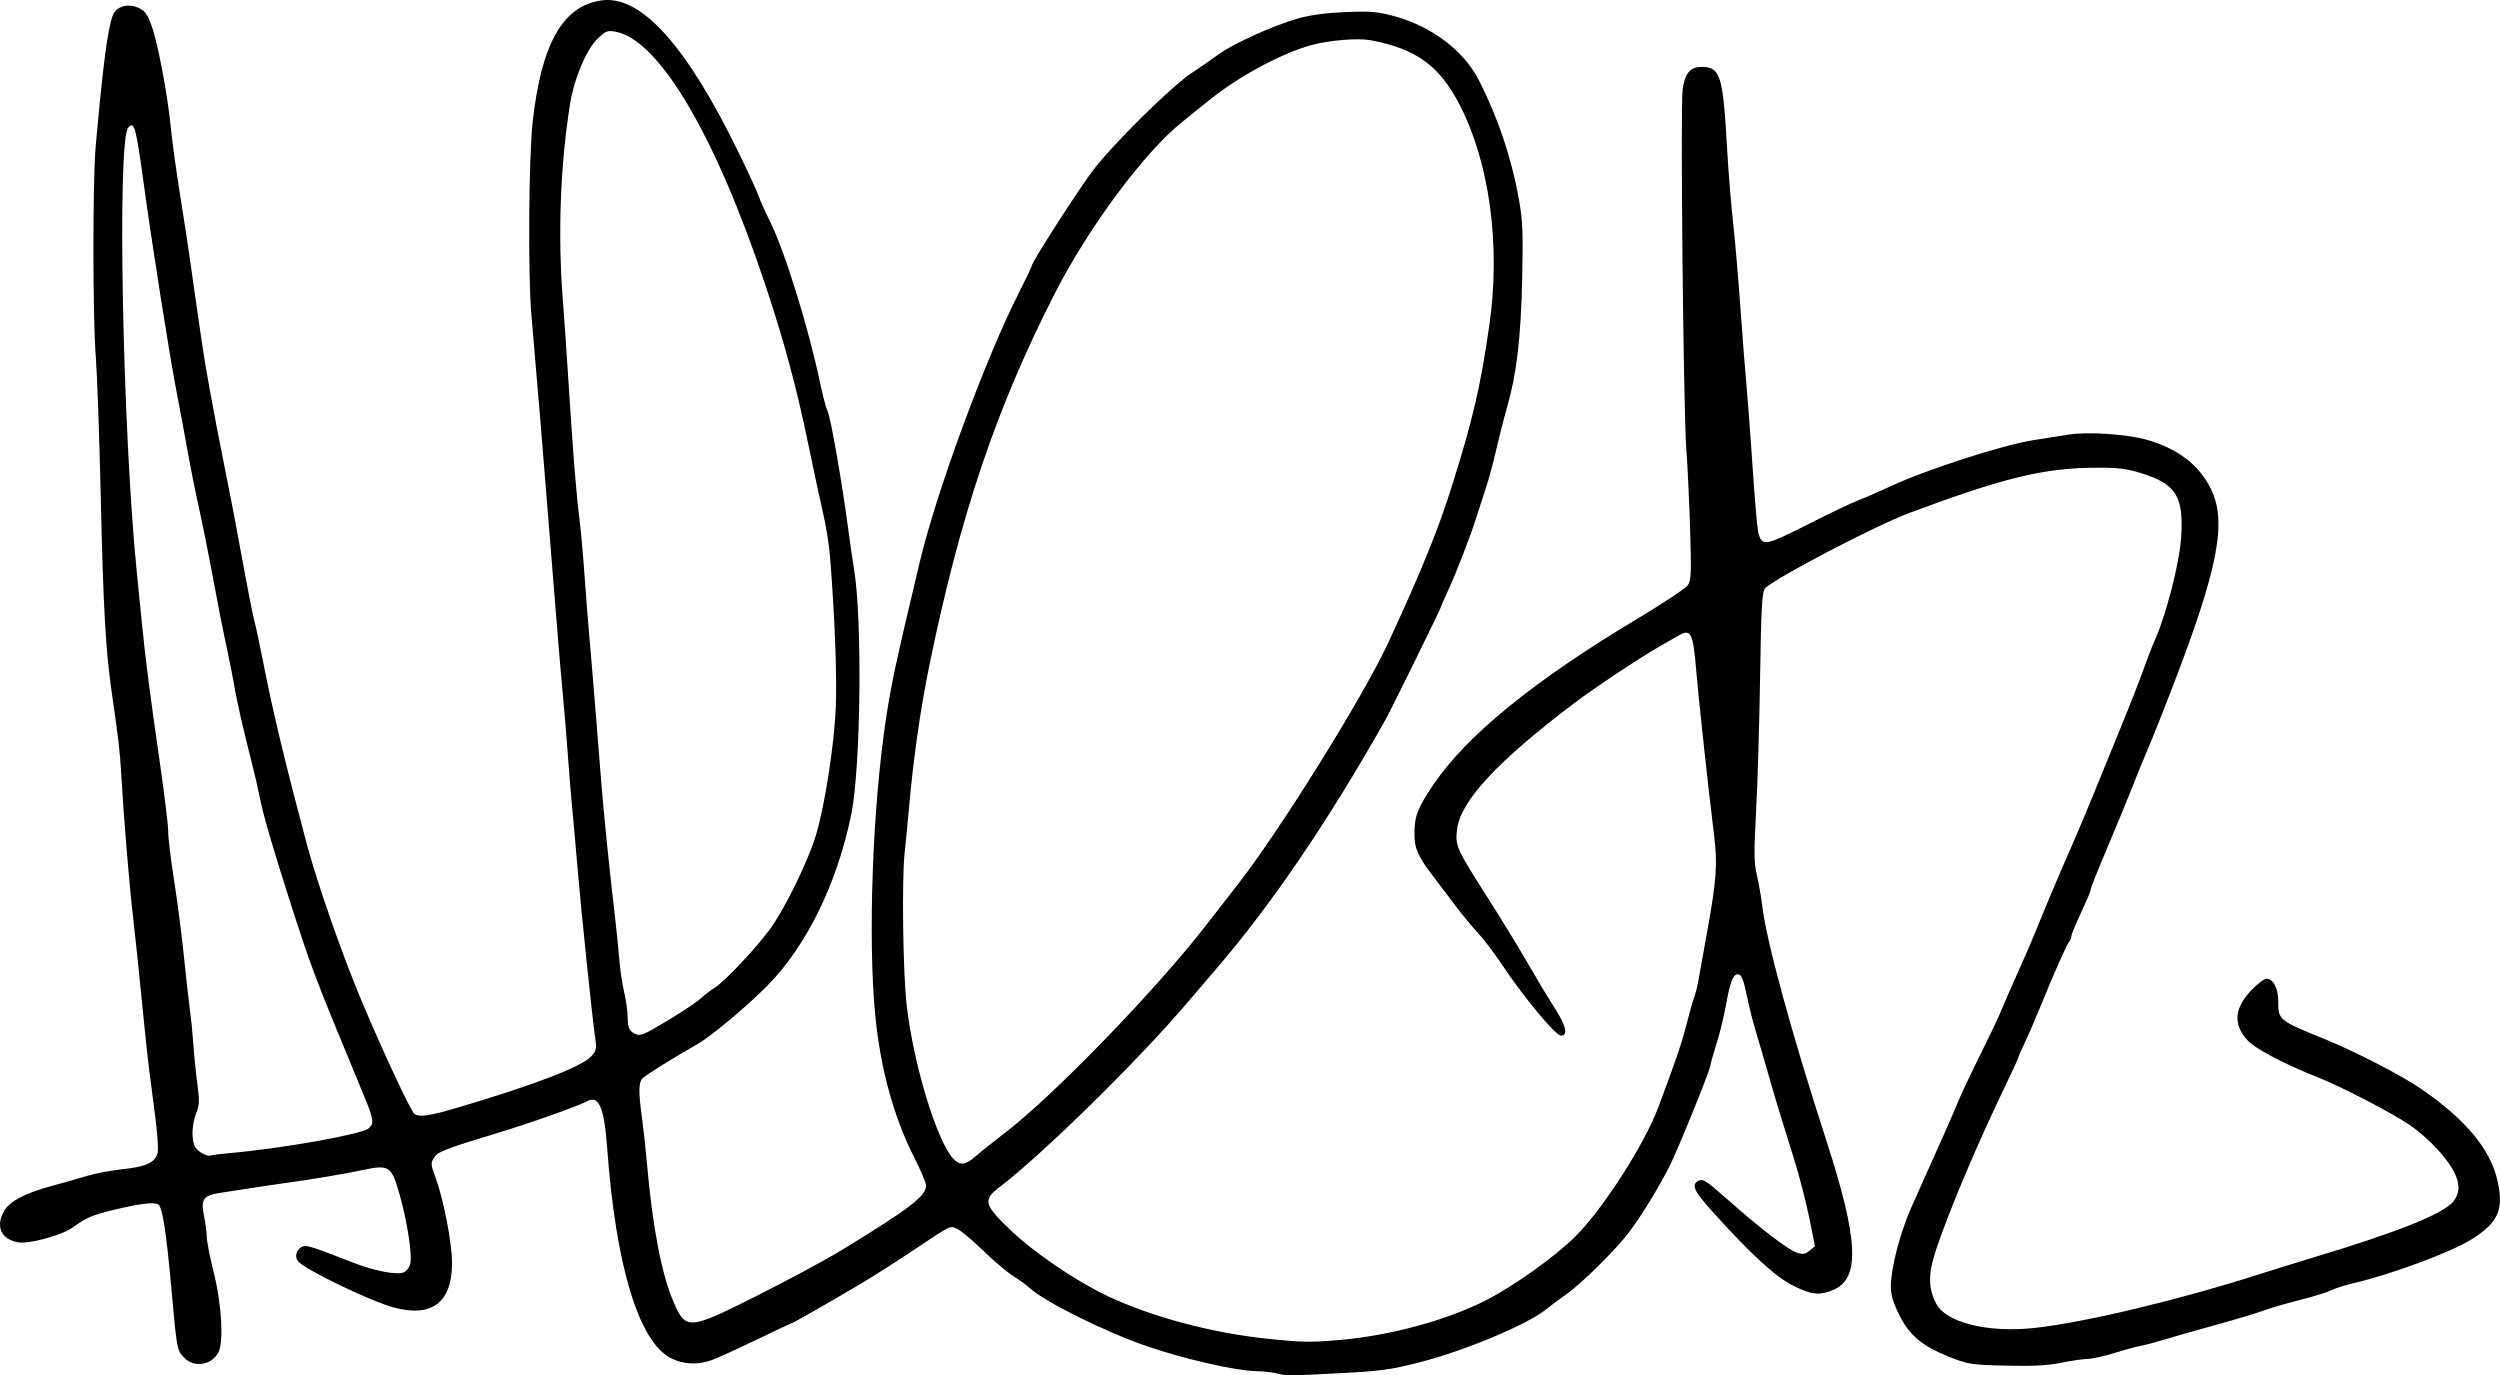
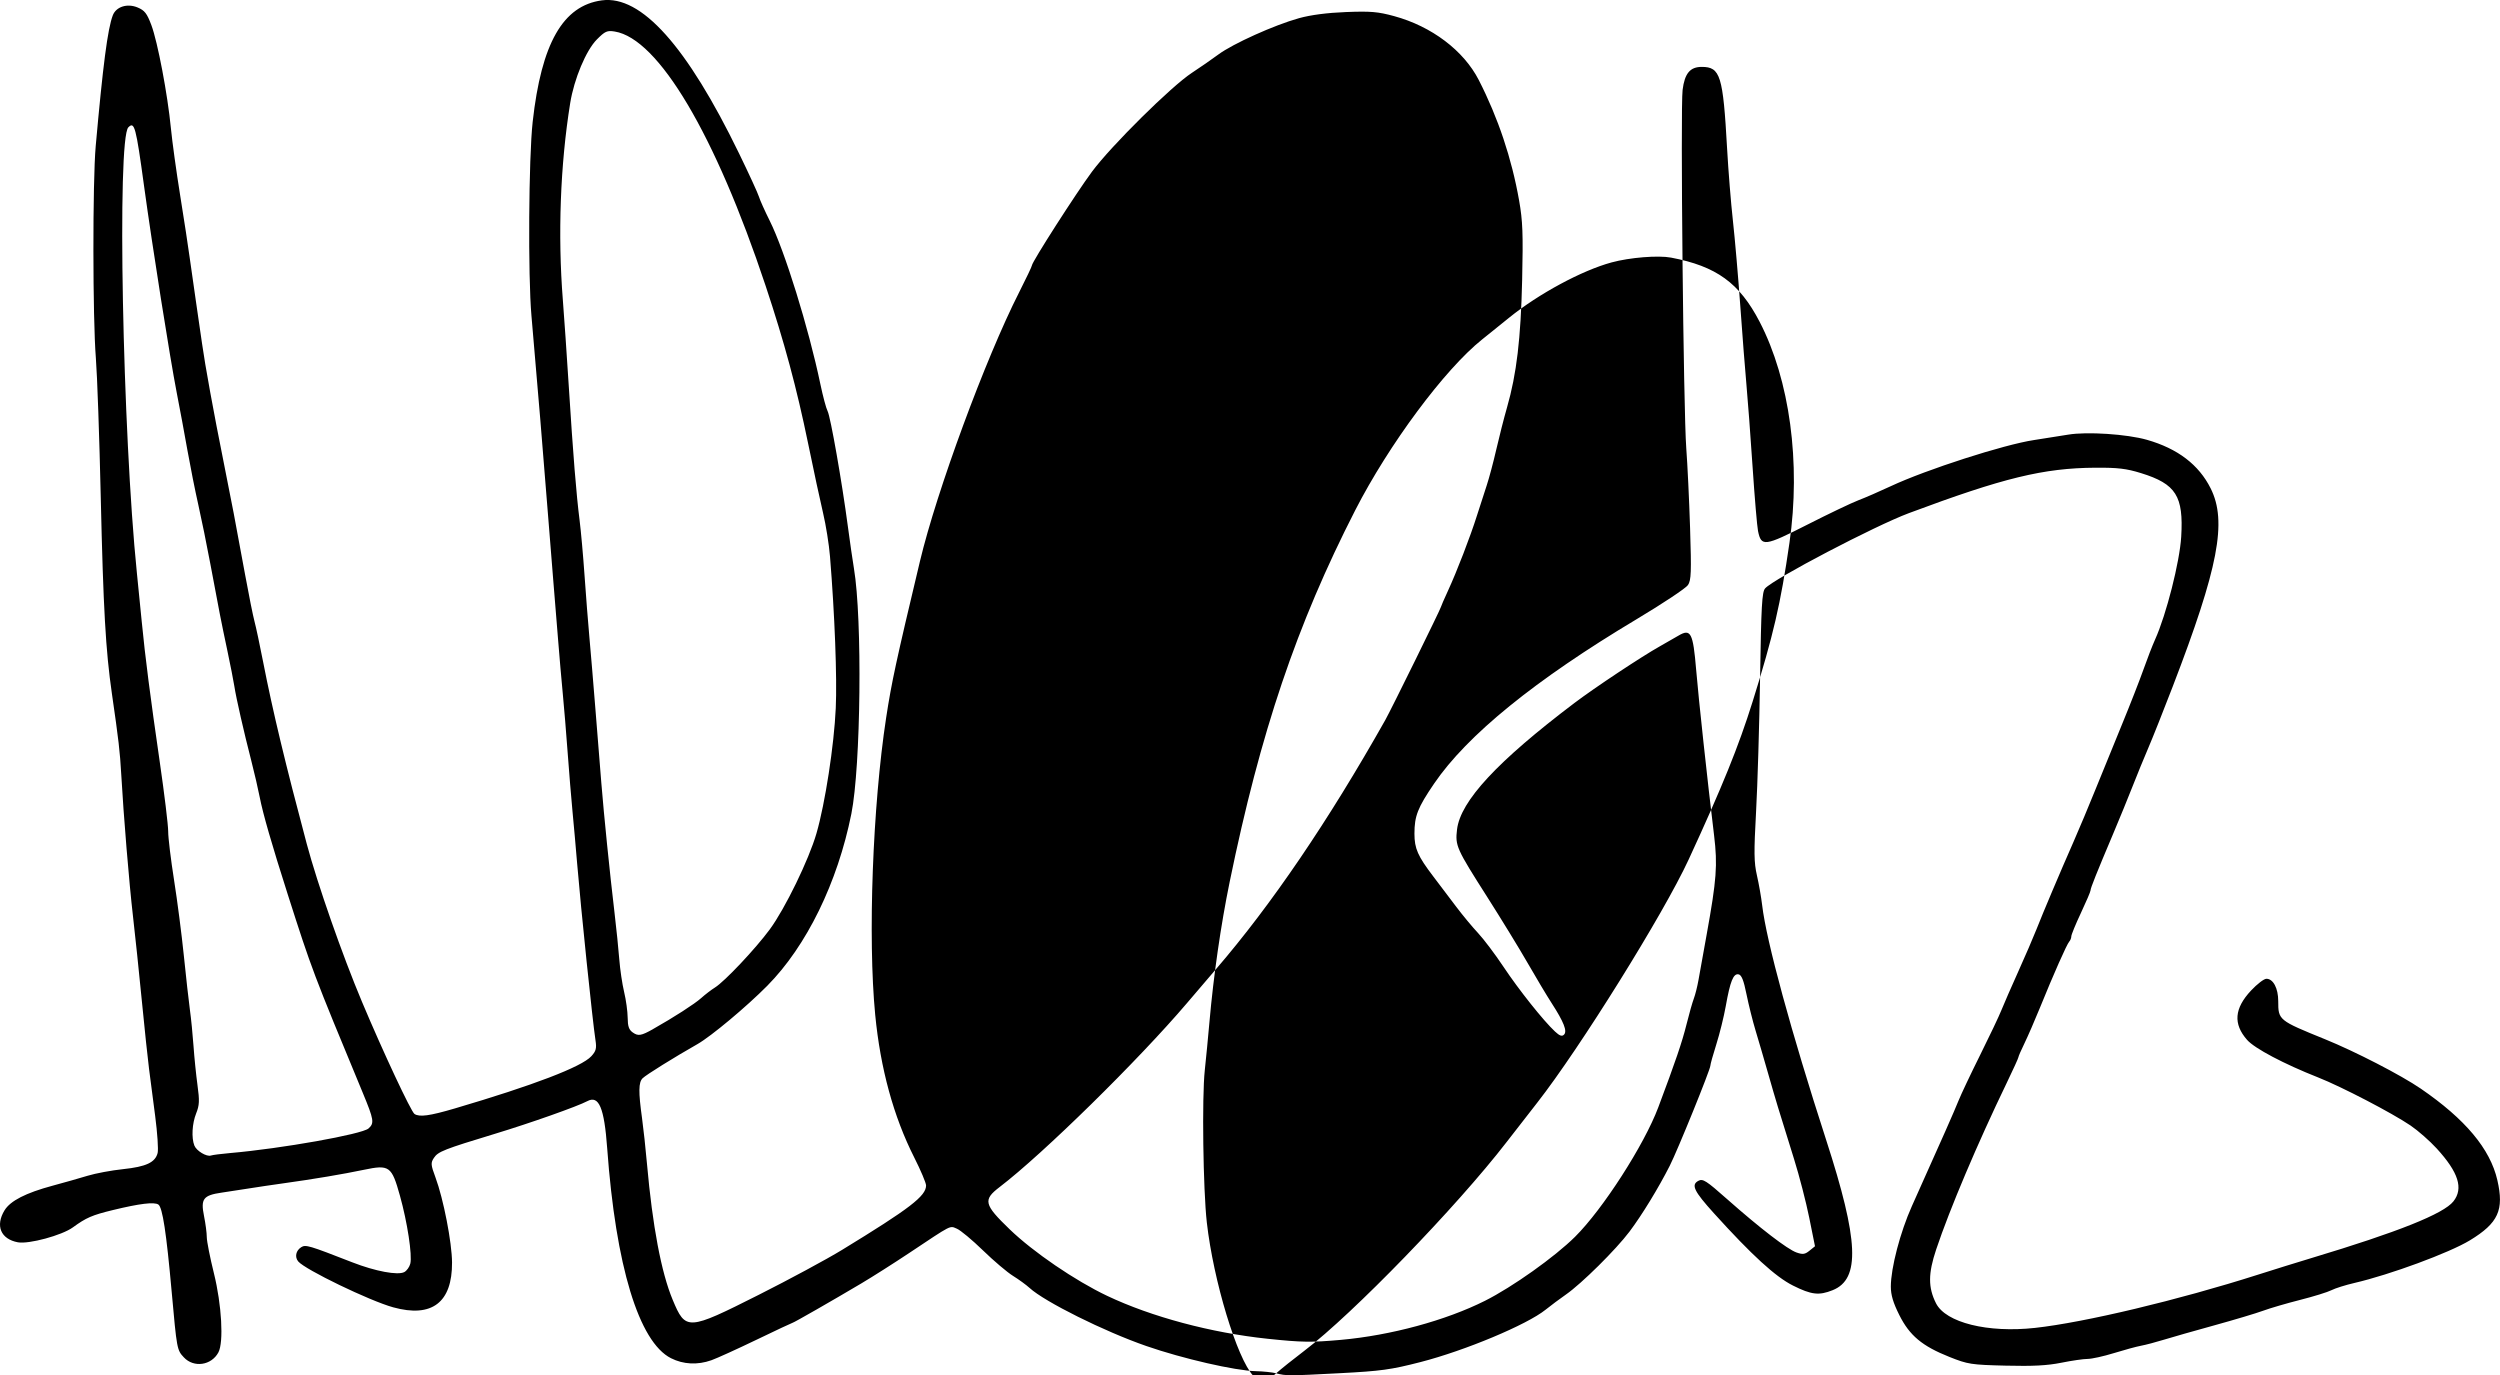
<svg xmlns="http://www.w3.org/2000/svg" xmlns:ns1="http://www.inkscape.org/namespaces/inkscape" xmlns:ns2="http://sodipodi.sourceforge.net/DTD/sodipodi-0.dtd" width="132.291mm" height="72.772mm" viewBox="0 0 132.291 72.772" version="1.1" id="svg5" xml:space="preserve" ns1:version="1.2.1 (9c6d41e410, 2022-07-14)" ns2:docname="Adam Gidwitz signature.svg">
  <ns2:namedview id="namedview7" pagecolor="#ffffff" bordercolor="#000000" borderopacity="0.25" ns1:showpageshadow="2" ns1:pageopacity="0.0" ns1:pagecheckerboard="0" ns1:deskcolor="#d1d1d1" ns1:document-units="mm" showgrid="false" ns1:zoom="0.4204826" ns1:cx="-33.295075" ns1:cy="317.49233" ns1:window-width="1440" ns1:window-height="878" ns1:window-x="-6" ns1:window-y="-6" ns1:window-maximized="1" ns1:current-layer="layer1" />
  <defs id="defs2" />
  <g ns1:label="Lager 1" ns1:groupmode="layer" id="layer1" transform="translate(0.184,-92.488)">
-     <path style="fill:#000000;stroke-width:0.127" d="m 67.348,165.157 c -0.21,-0.053 -0.697,-0.104 -1.082,-0.112 -1.082,-0.023 -3.876,-0.665 -5.793,-1.331 -2.222,-0.771 -5.375,-2.34 -6.175,-3.073 -0.175,-0.16 -0.57,-0.448 -0.878,-0.639 -0.308,-0.191 -1.024,-0.798 -1.591,-1.35 -0.567,-0.551 -1.187,-1.067 -1.378,-1.146 -0.391,-0.162 -0.208,-0.256 -2.535,1.294 -0.796,0.53 -1.934,1.253 -2.53,1.607 -1.509,0.896 -3.57,2.076 -3.625,2.076 -0.025,0 -0.889,0.406 -1.918,0.902 -1.03,0.496 -2.101,0.983 -2.382,1.082 -0.736,0.26 -1.485,0.222 -2.137,-0.107 -1.701,-0.858 -2.924,-4.882 -3.377,-11.108 -0.156,-2.148 -0.44,-2.822 -1.05,-2.496 -0.516,0.276 -3.007,1.157 -4.862,1.72 -2.728,0.828 -3.039,0.95 -3.258,1.284 -0.174,0.265 -0.166,0.361 0.085,1.038 0.42,1.133 0.868,3.433 0.875,4.493 0.013,2.12 -1.064,2.942 -3.113,2.376 -1.248,-0.344 -4.669,-1.998 -5.027,-2.429 -0.195,-0.235 -0.123,-0.575 0.158,-0.752 0.235,-0.148 0.404,-0.098 2.705,0.8 1.215,0.474 2.411,0.698 2.752,0.515 0.13,-0.07 0.272,-0.269 0.316,-0.443 0.111,-0.443 -0.155,-2.192 -0.549,-3.601 -0.438,-1.566 -0.556,-1.651 -1.911,-1.367 -1.114,0.233 -2.632,0.489 -4.236,0.712 -0.595,0.083 -1.426,0.206 -1.846,0.274 -0.42,0.068 -1.068,0.167 -1.439,0.221 -0.976,0.142 -1.117,0.328 -0.935,1.234 0.081,0.401 0.147,0.906 0.147,1.122 2.55e-4,0.216 0.171,1.08 0.379,1.92 0.41,1.653 0.522,3.641 0.236,4.178 -0.369,0.692 -1.305,0.827 -1.829,0.263 C 9.18,163.923 9.175,163.893 8.899,160.828 8.62,157.712 8.415,156.374 8.196,156.228 7.976,156.082 7.206,156.176 5.79,156.52 c -1.102,0.268 -1.409,0.401 -2.12,0.918 -0.578,0.42 -2.334,0.896 -2.909,0.788 -0.907,-0.17 -1.202,-0.876 -0.705,-1.691 0.308,-0.504 1.122,-0.922 2.55,-1.306 0.595,-0.16 1.426,-0.396 1.846,-0.524 0.42,-0.128 1.265,-0.286 1.878,-0.35 1.22,-0.129 1.702,-0.355 1.828,-0.857 0.045,-0.179 -0.013,-1.052 -0.129,-1.94 -0.116,-0.888 -0.262,-2.016 -0.326,-2.506 -0.064,-0.49 -0.237,-2.123 -0.384,-3.629 C 7.172,143.917 6.962,141.912 6.852,140.966 6.649,139.216 6.354,135.639 6.231,133.455 6.164,132.259 6.096,131.673 5.737,129.19 5.407,126.903 5.282,124.696 5.148,118.813 5.076,115.627 4.959,112.308 4.889,111.437 4.72,109.352 4.714,102.083 4.88,100.225 c 0.382,-4.284 0.633,-6.211 0.904,-6.923 0.175,-0.46 0.764,-0.648 1.313,-0.419 0.373,0.156 0.495,0.312 0.728,0.932 0.333,0.886 0.862,3.675 1.034,5.455 0.068,0.7 0.289,2.304 0.492,3.565 0.203,1.26 0.431,2.75 0.506,3.31 0.075,0.56 0.222,1.591 0.327,2.292 0.105,0.7 0.25,1.703 0.323,2.228 0.157,1.131 0.62,3.675 1.136,6.239 0.423,2.105 0.632,3.197 1.141,5.984 0.198,1.085 0.423,2.203 0.499,2.483 0.076,0.28 0.284,1.254 0.461,2.164 0.496,2.546 1.184,5.414 2.305,9.612 0.565,2.115 1.887,5.895 2.922,8.354 1.116,2.652 2.599,5.819 2.779,5.935 0.267,0.173 0.799,0.1 2.131,-0.292 4.159,-1.224 6.713,-2.201 7.226,-2.764 0.251,-0.275 0.287,-0.415 0.22,-0.848 -0.152,-0.983 -0.774,-6.982 -0.972,-9.367 -0.067,-0.805 -0.176,-2.037 -0.244,-2.737 -0.067,-0.7 -0.183,-2.104 -0.257,-3.119 -0.074,-1.015 -0.19,-2.419 -0.258,-3.119 -0.068,-0.7 -0.18,-1.989 -0.249,-2.865 -0.069,-0.875 -0.186,-2.308 -0.259,-3.183 -0.073,-0.875 -0.19,-2.336 -0.26,-3.247 -0.192,-2.496 -0.646,-7.952 -0.889,-10.695 -0.187,-2.112 -0.148,-8.357 0.065,-10.269 0.462,-4.15 1.599,-6.146 3.662,-6.424 2.083,-0.28 4.496,2.413 7.258,8.099 0.527,1.085 1.001,2.117 1.053,2.292 0.052,0.175 0.309,0.748 0.571,1.273 0.791,1.586 2.057,5.665 2.677,8.632 0.136,0.651 0.31,1.3 0.386,1.443 0.151,0.282 0.76,3.747 1.071,6.095 0.107,0.805 0.252,1.808 0.322,2.228 0.449,2.672 0.366,10.474 -0.137,12.985 -0.73,3.641 -2.37,6.995 -4.448,9.096 -1.094,1.106 -2.977,2.68 -3.692,3.086 -1.243,0.706 -2.724,1.628 -2.906,1.81 -0.217,0.217 -0.224,0.715 -0.03,2.114 0.073,0.525 0.191,1.614 0.262,2.419 0.291,3.281 0.757,5.749 1.359,7.189 0.687,1.643 0.781,1.638 4.555,-0.263 1.614,-0.813 3.593,-1.88 4.398,-2.372 3.6,-2.199 4.456,-2.855 4.456,-3.415 0,-0.133 -0.283,-0.802 -0.629,-1.486 -1.093,-2.164 -1.787,-4.702 -2.063,-7.546 -0.394,-4.073 -0.137,-11.04 0.58,-15.724 0.289,-1.886 0.52,-2.957 1.788,-8.276 0.887,-3.72 3.466,-10.718 5.239,-14.212 0.377,-0.744 0.686,-1.393 0.686,-1.442 0,-0.178 2.346,-3.838 3.18,-4.962 1.016,-1.369 4.203,-4.522 5.287,-5.23 0.42,-0.275 1.05,-0.711 1.4,-0.97 0.773,-0.572 2.961,-1.557 4.265,-1.92 0.623,-0.173 1.489,-0.286 2.49,-0.325 1.302,-0.051 1.688,-0.018 2.546,0.216 1.983,0.54 3.678,1.82 4.478,3.382 1.021,1.994 1.742,4.145 2.135,6.378 0.19,1.077 0.216,1.759 0.16,4.201 -0.071,3.104 -0.293,4.975 -0.798,6.736 -0.161,0.56 -0.417,1.563 -0.569,2.228 -0.152,0.665 -0.381,1.525 -0.509,1.91 -0.128,0.385 -0.359,1.101 -0.515,1.591 -0.357,1.13 -1.058,2.947 -1.537,3.988 -0.204,0.443 -0.37,0.825 -0.37,0.85 0,0.078 -2.643,5.45 -2.945,5.985 -3.007,5.334 -6.026,9.777 -8.959,13.182 -0.28,0.325 -0.968,1.13 -1.528,1.789 -2.586,3.04 -7.627,7.99 -9.922,9.742 -0.888,0.678 -0.83,0.921 0.533,2.235 1.25,1.205 3.469,2.719 5.16,3.521 2.347,1.113 5.507,1.958 8.489,2.271 1.819,0.191 2.31,0.198 3.877,0.058 2.635,-0.235 5.55,-1.026 7.625,-2.067 1.459,-0.733 3.69,-2.318 4.769,-3.389 1.468,-1.457 3.656,-4.859 4.401,-6.844 0.919,-2.448 1.259,-3.446 1.493,-4.385 0.141,-0.565 0.316,-1.184 0.39,-1.376 0.074,-0.192 0.185,-0.636 0.247,-0.986 0.062,-0.35 0.258,-1.439 0.435,-2.419 0.522,-2.887 0.579,-3.653 0.39,-5.223 -0.364,-3.007 -0.818,-7.205 -0.95,-8.779 -0.164,-1.954 -0.284,-2.183 -0.936,-1.797 -0.225,0.133 -0.667,0.387 -0.982,0.563 -0.97,0.544 -3.447,2.188 -4.52,2.999 -4.09,3.095 -6.036,5.192 -6.215,6.697 -0.102,0.859 -0.036,1.006 1.596,3.567 0.736,1.155 1.701,2.731 2.143,3.501 0.442,0.77 1.013,1.725 1.269,2.121 0.645,0.999 0.835,1.484 0.653,1.666 -0.107,0.107 -0.229,0.065 -0.477,-0.166 -0.611,-0.569 -1.914,-2.206 -2.729,-3.43 -0.443,-0.665 -1.048,-1.467 -1.344,-1.782 -0.296,-0.315 -0.818,-0.945 -1.161,-1.4 -0.343,-0.455 -0.885,-1.171 -1.204,-1.591 -0.823,-1.081 -0.999,-1.48 -0.999,-2.266 0,-0.937 0.17,-1.371 1.039,-2.647 1.746,-2.566 5.351,-5.494 10.716,-8.701 1.388,-0.83 2.612,-1.644 2.72,-1.809 0.169,-0.258 0.185,-0.681 0.111,-3.005 -0.047,-1.488 -0.138,-3.393 -0.202,-4.233 -0.149,-1.976 -0.314,-18.007 -0.194,-18.962 0.109,-0.872 0.396,-1.218 1.011,-1.218 0.988,0 1.128,0.453 1.344,4.329 0.064,1.155 0.203,2.874 0.308,3.82 0.105,0.945 0.281,2.979 0.391,4.52 0.11,1.541 0.255,3.403 0.323,4.138 0.068,0.735 0.214,2.683 0.324,4.329 0.11,1.646 0.241,3.187 0.29,3.425 0.173,0.837 0.34,0.815 2.607,-0.337 1.136,-0.578 2.352,-1.158 2.702,-1.291 0.35,-0.132 1.124,-0.469 1.719,-0.747 1.878,-0.878 5.985,-2.201 7.575,-2.44 0.56,-0.084 1.375,-0.213 1.812,-0.287 0.99,-0.167 3.111,-0.027 4.166,0.274 1.627,0.465 2.746,1.319 3.372,2.572 0.877,1.755 0.411,4.19 -2.007,10.48 -0.484,1.26 -1.065,2.721 -1.291,3.247 -0.226,0.525 -0.601,1.442 -0.834,2.037 -0.233,0.595 -0.69,1.712 -1.016,2.483 -0.899,2.127 -1.209,2.902 -1.209,3.024 0,0.061 -0.229,0.598 -0.509,1.193 -0.28,0.595 -0.509,1.153 -0.509,1.24 0,0.087 -0.05,0.212 -0.111,0.279 -0.127,0.138 -0.83,1.725 -1.548,3.495 -0.27,0.665 -0.638,1.51 -0.816,1.877 -0.179,0.367 -0.325,0.703 -0.325,0.746 0,0.043 -0.281,0.659 -0.623,1.369 -1.542,3.193 -3.009,6.656 -3.728,8.802 -0.427,1.276 -0.429,2.013 -0.008,2.849 0.517,1.024 2.737,1.576 5.24,1.301 2.617,-0.287 7.597,-1.475 11.787,-2.813 0.84,-0.268 2.129,-0.669 2.865,-0.89 4.557,-1.37 6.97,-2.335 7.488,-2.993 0.538,-0.684 0.27,-1.533 -0.884,-2.796 -0.366,-0.4 -0.988,-0.947 -1.384,-1.216 -0.975,-0.662 -3.658,-2.059 -4.887,-2.543 -1.817,-0.717 -3.367,-1.536 -3.765,-1.99 -0.742,-0.845 -0.676,-1.663 0.211,-2.611 0.32,-0.342 0.685,-0.622 0.812,-0.622 0.36,0 0.626,0.502 0.626,1.183 0,1.005 0.016,1.018 2.47,2.014 1.602,0.65 4.031,1.903 5.07,2.615 2.359,1.617 3.674,3.188 4.055,4.843 0.365,1.586 0.051,2.272 -1.456,3.188 -1.085,0.659 -4.22,1.816 -6.101,2.252 -0.475,0.11 -1.025,0.283 -1.221,0.384 -0.196,0.101 -0.94,0.332 -1.654,0.513 -0.714,0.181 -1.597,0.439 -1.962,0.574 -0.366,0.135 -1.524,0.481 -2.575,0.771 -1.05,0.289 -2.254,0.632 -2.674,0.762 -0.42,0.13 -0.964,0.273 -1.21,0.319 -0.245,0.046 -0.893,0.222 -1.439,0.391 -0.546,0.169 -1.171,0.307 -1.388,0.307 -0.217,0 -0.844,0.091 -1.393,0.202 -0.737,0.149 -1.508,0.19 -2.941,0.154 -1.834,-0.045 -2,-0.071 -2.975,-0.459 -1.451,-0.578 -2.113,-1.131 -2.659,-2.223 -0.324,-0.647 -0.446,-1.059 -0.446,-1.502 0,-0.982 0.498,-2.886 1.114,-4.258 1.638,-3.65 2.245,-5.022 2.464,-5.571 0.133,-0.333 0.648,-1.421 1.145,-2.419 0.497,-0.998 1.007,-2.072 1.132,-2.387 0.126,-0.315 0.526,-1.232 0.889,-2.037 0.363,-0.805 0.796,-1.808 0.961,-2.228 0.362,-0.92 1.24,-2.994 1.967,-4.647 0.293,-0.665 0.809,-1.897 1.148,-2.737 0.339,-0.84 0.969,-2.387 1.402,-3.438 0.432,-1.05 0.947,-2.368 1.145,-2.928 0.197,-0.56 0.475,-1.276 0.617,-1.591 0.594,-1.317 1.302,-4.107 1.382,-5.439 0.129,-2.152 -0.275,-2.791 -2.125,-3.365 -0.778,-0.241 -1.227,-0.294 -2.419,-0.287 -2.742,0.018 -4.865,0.535 -9.867,2.404 -1.799,0.672 -7.162,3.48 -7.607,3.982 -0.166,0.187 -0.207,0.922 -0.267,4.741 -0.039,2.486 -0.134,5.67 -0.212,7.076 -0.119,2.161 -0.112,2.683 0.046,3.374 0.103,0.45 0.228,1.161 0.277,1.581 0.22,1.883 1.537,6.712 3.385,12.413 1.728,5.332 1.816,7.363 0.344,7.952 -0.727,0.291 -1.12,0.245 -2.103,-0.247 -0.919,-0.46 -2.176,-1.61 -4.176,-3.821 -1.062,-1.174 -1.222,-1.507 -0.827,-1.719 0.238,-0.127 0.407,-0.019 1.534,0.979 1.723,1.525 3.182,2.646 3.661,2.813 0.332,0.116 0.446,0.1 0.687,-0.096 l 0.29,-0.234 -0.304,-1.508 c -0.167,-0.829 -0.528,-2.224 -0.802,-3.1 -0.858,-2.746 -0.96,-3.084 -1.37,-4.52 -0.22,-0.77 -0.521,-1.802 -0.67,-2.292 -0.149,-0.49 -0.363,-1.349 -0.477,-1.909 -0.152,-0.753 -0.263,-1.029 -0.423,-1.06 -0.274,-0.053 -0.442,0.364 -0.676,1.683 -0.098,0.553 -0.322,1.458 -0.497,2.012 -0.175,0.553 -0.318,1.066 -0.318,1.139 0,0.205 -1.728,4.464 -2.148,5.294 -0.594,1.173 -1.468,2.604 -2.13,3.485 -0.716,0.952 -2.539,2.757 -3.361,3.328 -0.315,0.219 -0.802,0.582 -1.082,0.807 -0.986,0.793 -4.263,2.164 -6.62,2.77 -1.567,0.403 -2.083,0.474 -4.265,0.588 -2.746,0.144 -2.829,0.144 -3.374,0.005 z m -15.883,-11.5 c 0.263,-0.233 0.936,-0.771 1.496,-1.196 2.55,-1.935 8.046,-7.607 10.695,-11.037 0.42,-0.544 1.152,-1.486 1.627,-2.092 2.25,-2.875 6.686,-9.998 8.006,-12.857 1.78,-3.854 2.646,-5.991 3.387,-8.362 1.098,-3.512 1.483,-5.17 1.949,-8.403 0.61,-4.224 0.017,-8.617 -1.578,-11.692 -1.068,-2.058 -2.288,-2.943 -4.688,-3.398 -0.678,-0.129 -2.182,-0.008 -3.143,0.253 -1.573,0.426 -3.867,1.663 -5.42,2.922 -0.483,0.391 -1.129,0.912 -1.436,1.157 -1.98,1.582 -4.934,5.558 -6.715,9.04 -3.097,6.054 -5.015,11.734 -6.644,19.671 -0.465,2.267 -0.855,4.972 -1.069,7.413 -0.069,0.786 -0.18,1.932 -0.246,2.546 -0.155,1.425 -0.089,6.312 0.108,8.056 0.35,3.084 1.595,7.194 2.46,8.116 0.367,0.392 0.649,0.36 1.21,-0.137 z M 11.998,153.503 c 2.708,-0.235 6.973,-0.994 7.319,-1.301 0.316,-0.281 0.287,-0.459 -0.303,-1.883 -2.639,-6.362 -2.699,-6.522 -3.97,-10.498 -0.847,-2.651 -1.317,-4.282 -1.486,-5.156 -0.081,-0.42 -0.28,-1.28 -0.442,-1.91 -0.397,-1.543 -0.803,-3.325 -0.898,-3.947 -0.043,-0.28 -0.212,-1.139 -0.375,-1.91 -0.329,-1.551 -0.416,-1.995 -0.899,-4.583 -0.183,-0.98 -0.469,-2.384 -0.635,-3.119 C 10.143,118.46 9.886,117.171 9.737,116.331 9.589,115.49 9.333,114.115 9.169,113.275 8.809,111.426 7.872,105.499 7.438,102.326 7.009,99.186 6.932,98.9 6.608,99.225 6.001,99.832 6.3,115.377 7.061,122.824 c 0.072,0.7 0.186,1.846 0.254,2.546 0.183,1.883 0.45,3.96 0.953,7.424 0.247,1.703 0.449,3.364 0.448,3.692 -0.001,0.328 0.139,1.485 0.31,2.57 0.172,1.085 0.405,2.89 0.519,4.01 0.114,1.12 0.258,2.409 0.321,2.865 0.063,0.455 0.149,1.315 0.19,1.91 0.042,0.595 0.136,1.526 0.21,2.067 0.114,0.83 0.103,1.066 -0.071,1.499 -0.213,0.533 -0.255,1.291 -0.094,1.7 0.111,0.282 0.651,0.606 0.877,0.527 0.088,-0.031 0.547,-0.09 1.019,-0.131 z m 22.374,-6.56 c 1.104,-0.623 2.207,-1.334 2.546,-1.639 0.21,-0.189 0.54,-0.442 0.732,-0.561 0.511,-0.317 2.142,-2.045 2.9,-3.075 0.807,-1.095 2.068,-3.688 2.47,-5.078 0.46,-1.589 0.933,-4.66 1.022,-6.635 0.073,-1.609 -0.055,-4.955 -0.305,-8.021 -0.051,-0.63 -0.216,-1.661 -0.365,-2.292 -0.149,-0.63 -0.507,-2.292 -0.794,-3.692 -0.603,-2.933 -1.257,-5.36 -2.248,-8.339 -2.666,-8.014 -5.673,-13.08 -7.985,-13.455 -0.403,-0.065 -0.509,-0.018 -0.945,0.42 -0.57,0.573 -1.206,2.09 -1.411,3.367 -0.524,3.256 -0.662,6.968 -0.388,10.432 0.069,0.875 0.211,2.938 0.315,4.583 0.226,3.579 0.396,5.69 0.571,7.066 0.071,0.56 0.189,1.878 0.262,2.928 0.073,1.05 0.188,2.511 0.255,3.247 0.067,0.735 0.211,2.454 0.32,3.82 0.109,1.365 0.249,3.113 0.311,3.883 0.136,1.696 0.451,4.799 0.698,6.875 0.1,0.84 0.214,1.958 0.254,2.483 0.04,0.525 0.155,1.299 0.255,1.719 0.101,0.42 0.185,1.033 0.188,1.361 0.004,0.461 0.066,0.641 0.274,0.786 0.283,0.198 0.443,0.171 1.068,-0.181 z" id="path2322" />
+     <path style="fill:#000000;stroke-width:0.127" d="m 67.348,165.157 c -0.21,-0.053 -0.697,-0.104 -1.082,-0.112 -1.082,-0.023 -3.876,-0.665 -5.793,-1.331 -2.222,-0.771 -5.375,-2.34 -6.175,-3.073 -0.175,-0.16 -0.57,-0.448 -0.878,-0.639 -0.308,-0.191 -1.024,-0.798 -1.591,-1.35 -0.567,-0.551 -1.187,-1.067 -1.378,-1.146 -0.391,-0.162 -0.208,-0.256 -2.535,1.294 -0.796,0.53 -1.934,1.253 -2.53,1.607 -1.509,0.896 -3.57,2.076 -3.625,2.076 -0.025,0 -0.889,0.406 -1.918,0.902 -1.03,0.496 -2.101,0.983 -2.382,1.082 -0.736,0.26 -1.485,0.222 -2.137,-0.107 -1.701,-0.858 -2.924,-4.882 -3.377,-11.108 -0.156,-2.148 -0.44,-2.822 -1.05,-2.496 -0.516,0.276 -3.007,1.157 -4.862,1.72 -2.728,0.828 -3.039,0.95 -3.258,1.284 -0.174,0.265 -0.166,0.361 0.085,1.038 0.42,1.133 0.868,3.433 0.875,4.493 0.013,2.12 -1.064,2.942 -3.113,2.376 -1.248,-0.344 -4.669,-1.998 -5.027,-2.429 -0.195,-0.235 -0.123,-0.575 0.158,-0.752 0.235,-0.148 0.404,-0.098 2.705,0.8 1.215,0.474 2.411,0.698 2.752,0.515 0.13,-0.07 0.272,-0.269 0.316,-0.443 0.111,-0.443 -0.155,-2.192 -0.549,-3.601 -0.438,-1.566 -0.556,-1.651 -1.911,-1.367 -1.114,0.233 -2.632,0.489 -4.236,0.712 -0.595,0.083 -1.426,0.206 -1.846,0.274 -0.42,0.068 -1.068,0.167 -1.439,0.221 -0.976,0.142 -1.117,0.328 -0.935,1.234 0.081,0.401 0.147,0.906 0.147,1.122 2.55e-4,0.216 0.171,1.08 0.379,1.92 0.41,1.653 0.522,3.641 0.236,4.178 -0.369,0.692 -1.305,0.827 -1.829,0.263 C 9.18,163.923 9.175,163.893 8.899,160.828 8.62,157.712 8.415,156.374 8.196,156.228 7.976,156.082 7.206,156.176 5.79,156.52 c -1.102,0.268 -1.409,0.401 -2.12,0.918 -0.578,0.42 -2.334,0.896 -2.909,0.788 -0.907,-0.17 -1.202,-0.876 -0.705,-1.691 0.308,-0.504 1.122,-0.922 2.55,-1.306 0.595,-0.16 1.426,-0.396 1.846,-0.524 0.42,-0.128 1.265,-0.286 1.878,-0.35 1.22,-0.129 1.702,-0.355 1.828,-0.857 0.045,-0.179 -0.013,-1.052 -0.129,-1.94 -0.116,-0.888 -0.262,-2.016 -0.326,-2.506 -0.064,-0.49 -0.237,-2.123 -0.384,-3.629 C 7.172,143.917 6.962,141.912 6.852,140.966 6.649,139.216 6.354,135.639 6.231,133.455 6.164,132.259 6.096,131.673 5.737,129.19 5.407,126.903 5.282,124.696 5.148,118.813 5.076,115.627 4.959,112.308 4.889,111.437 4.72,109.352 4.714,102.083 4.88,100.225 c 0.382,-4.284 0.633,-6.211 0.904,-6.923 0.175,-0.46 0.764,-0.648 1.313,-0.419 0.373,0.156 0.495,0.312 0.728,0.932 0.333,0.886 0.862,3.675 1.034,5.455 0.068,0.7 0.289,2.304 0.492,3.565 0.203,1.26 0.431,2.75 0.506,3.31 0.075,0.56 0.222,1.591 0.327,2.292 0.105,0.7 0.25,1.703 0.323,2.228 0.157,1.131 0.62,3.675 1.136,6.239 0.423,2.105 0.632,3.197 1.141,5.984 0.198,1.085 0.423,2.203 0.499,2.483 0.076,0.28 0.284,1.254 0.461,2.164 0.496,2.546 1.184,5.414 2.305,9.612 0.565,2.115 1.887,5.895 2.922,8.354 1.116,2.652 2.599,5.819 2.779,5.935 0.267,0.173 0.799,0.1 2.131,-0.292 4.159,-1.224 6.713,-2.201 7.226,-2.764 0.251,-0.275 0.287,-0.415 0.22,-0.848 -0.152,-0.983 -0.774,-6.982 -0.972,-9.367 -0.067,-0.805 -0.176,-2.037 -0.244,-2.737 -0.067,-0.7 -0.183,-2.104 -0.257,-3.119 -0.074,-1.015 -0.19,-2.419 -0.258,-3.119 -0.068,-0.7 -0.18,-1.989 -0.249,-2.865 -0.069,-0.875 -0.186,-2.308 -0.259,-3.183 -0.073,-0.875 -0.19,-2.336 -0.26,-3.247 -0.192,-2.496 -0.646,-7.952 -0.889,-10.695 -0.187,-2.112 -0.148,-8.357 0.065,-10.269 0.462,-4.15 1.599,-6.146 3.662,-6.424 2.083,-0.28 4.496,2.413 7.258,8.099 0.527,1.085 1.001,2.117 1.053,2.292 0.052,0.175 0.309,0.748 0.571,1.273 0.791,1.586 2.057,5.665 2.677,8.632 0.136,0.651 0.31,1.3 0.386,1.443 0.151,0.282 0.76,3.747 1.071,6.095 0.107,0.805 0.252,1.808 0.322,2.228 0.449,2.672 0.366,10.474 -0.137,12.985 -0.73,3.641 -2.37,6.995 -4.448,9.096 -1.094,1.106 -2.977,2.68 -3.692,3.086 -1.243,0.706 -2.724,1.628 -2.906,1.81 -0.217,0.217 -0.224,0.715 -0.03,2.114 0.073,0.525 0.191,1.614 0.262,2.419 0.291,3.281 0.757,5.749 1.359,7.189 0.687,1.643 0.781,1.638 4.555,-0.263 1.614,-0.813 3.593,-1.88 4.398,-2.372 3.6,-2.199 4.456,-2.855 4.456,-3.415 0,-0.133 -0.283,-0.802 -0.629,-1.486 -1.093,-2.164 -1.787,-4.702 -2.063,-7.546 -0.394,-4.073 -0.137,-11.04 0.58,-15.724 0.289,-1.886 0.52,-2.957 1.788,-8.276 0.887,-3.72 3.466,-10.718 5.239,-14.212 0.377,-0.744 0.686,-1.393 0.686,-1.442 0,-0.178 2.346,-3.838 3.18,-4.962 1.016,-1.369 4.203,-4.522 5.287,-5.23 0.42,-0.275 1.05,-0.711 1.4,-0.97 0.773,-0.572 2.961,-1.557 4.265,-1.92 0.623,-0.173 1.489,-0.286 2.49,-0.325 1.302,-0.051 1.688,-0.018 2.546,0.216 1.983,0.54 3.678,1.82 4.478,3.382 1.021,1.994 1.742,4.145 2.135,6.378 0.19,1.077 0.216,1.759 0.16,4.201 -0.071,3.104 -0.293,4.975 -0.798,6.736 -0.161,0.56 -0.417,1.563 -0.569,2.228 -0.152,0.665 -0.381,1.525 -0.509,1.91 -0.128,0.385 -0.359,1.101 -0.515,1.591 -0.357,1.13 -1.058,2.947 -1.537,3.988 -0.204,0.443 -0.37,0.825 -0.37,0.85 0,0.078 -2.643,5.45 -2.945,5.985 -3.007,5.334 -6.026,9.777 -8.959,13.182 -0.28,0.325 -0.968,1.13 -1.528,1.789 -2.586,3.04 -7.627,7.99 -9.922,9.742 -0.888,0.678 -0.83,0.921 0.533,2.235 1.25,1.205 3.469,2.719 5.16,3.521 2.347,1.113 5.507,1.958 8.489,2.271 1.819,0.191 2.31,0.198 3.877,0.058 2.635,-0.235 5.55,-1.026 7.625,-2.067 1.459,-0.733 3.69,-2.318 4.769,-3.389 1.468,-1.457 3.656,-4.859 4.401,-6.844 0.919,-2.448 1.259,-3.446 1.493,-4.385 0.141,-0.565 0.316,-1.184 0.39,-1.376 0.074,-0.192 0.185,-0.636 0.247,-0.986 0.062,-0.35 0.258,-1.439 0.435,-2.419 0.522,-2.887 0.579,-3.653 0.39,-5.223 -0.364,-3.007 -0.818,-7.205 -0.95,-8.779 -0.164,-1.954 -0.284,-2.183 -0.936,-1.797 -0.225,0.133 -0.667,0.387 -0.982,0.563 -0.97,0.544 -3.447,2.188 -4.52,2.999 -4.09,3.095 -6.036,5.192 -6.215,6.697 -0.102,0.859 -0.036,1.006 1.596,3.567 0.736,1.155 1.701,2.731 2.143,3.501 0.442,0.77 1.013,1.725 1.269,2.121 0.645,0.999 0.835,1.484 0.653,1.666 -0.107,0.107 -0.229,0.065 -0.477,-0.166 -0.611,-0.569 -1.914,-2.206 -2.729,-3.43 -0.443,-0.665 -1.048,-1.467 -1.344,-1.782 -0.296,-0.315 -0.818,-0.945 -1.161,-1.4 -0.343,-0.455 -0.885,-1.171 -1.204,-1.591 -0.823,-1.081 -0.999,-1.48 -0.999,-2.266 0,-0.937 0.17,-1.371 1.039,-2.647 1.746,-2.566 5.351,-5.494 10.716,-8.701 1.388,-0.83 2.612,-1.644 2.72,-1.809 0.169,-0.258 0.185,-0.681 0.111,-3.005 -0.047,-1.488 -0.138,-3.393 -0.202,-4.233 -0.149,-1.976 -0.314,-18.007 -0.194,-18.962 0.109,-0.872 0.396,-1.218 1.011,-1.218 0.988,0 1.128,0.453 1.344,4.329 0.064,1.155 0.203,2.874 0.308,3.82 0.105,0.945 0.281,2.979 0.391,4.52 0.11,1.541 0.255,3.403 0.323,4.138 0.068,0.735 0.214,2.683 0.324,4.329 0.11,1.646 0.241,3.187 0.29,3.425 0.173,0.837 0.34,0.815 2.607,-0.337 1.136,-0.578 2.352,-1.158 2.702,-1.291 0.35,-0.132 1.124,-0.469 1.719,-0.747 1.878,-0.878 5.985,-2.201 7.575,-2.44 0.56,-0.084 1.375,-0.213 1.812,-0.287 0.99,-0.167 3.111,-0.027 4.166,0.274 1.627,0.465 2.746,1.319 3.372,2.572 0.877,1.755 0.411,4.19 -2.007,10.48 -0.484,1.26 -1.065,2.721 -1.291,3.247 -0.226,0.525 -0.601,1.442 -0.834,2.037 -0.233,0.595 -0.69,1.712 -1.016,2.483 -0.899,2.127 -1.209,2.902 -1.209,3.024 0,0.061 -0.229,0.598 -0.509,1.193 -0.28,0.595 -0.509,1.153 -0.509,1.24 0,0.087 -0.05,0.212 -0.111,0.279 -0.127,0.138 -0.83,1.725 -1.548,3.495 -0.27,0.665 -0.638,1.51 -0.816,1.877 -0.179,0.367 -0.325,0.703 -0.325,0.746 0,0.043 -0.281,0.659 -0.623,1.369 -1.542,3.193 -3.009,6.656 -3.728,8.802 -0.427,1.276 -0.429,2.013 -0.008,2.849 0.517,1.024 2.737,1.576 5.24,1.301 2.617,-0.287 7.597,-1.475 11.787,-2.813 0.84,-0.268 2.129,-0.669 2.865,-0.89 4.557,-1.37 6.97,-2.335 7.488,-2.993 0.538,-0.684 0.27,-1.533 -0.884,-2.796 -0.366,-0.4 -0.988,-0.947 -1.384,-1.216 -0.975,-0.662 -3.658,-2.059 -4.887,-2.543 -1.817,-0.717 -3.367,-1.536 -3.765,-1.99 -0.742,-0.845 -0.676,-1.663 0.211,-2.611 0.32,-0.342 0.685,-0.622 0.812,-0.622 0.36,0 0.626,0.502 0.626,1.183 0,1.005 0.016,1.018 2.47,2.014 1.602,0.65 4.031,1.903 5.07,2.615 2.359,1.617 3.674,3.188 4.055,4.843 0.365,1.586 0.051,2.272 -1.456,3.188 -1.085,0.659 -4.22,1.816 -6.101,2.252 -0.475,0.11 -1.025,0.283 -1.221,0.384 -0.196,0.101 -0.94,0.332 -1.654,0.513 -0.714,0.181 -1.597,0.439 -1.962,0.574 -0.366,0.135 -1.524,0.481 -2.575,0.771 -1.05,0.289 -2.254,0.632 -2.674,0.762 -0.42,0.13 -0.964,0.273 -1.21,0.319 -0.245,0.046 -0.893,0.222 -1.439,0.391 -0.546,0.169 -1.171,0.307 -1.388,0.307 -0.217,0 -0.844,0.091 -1.393,0.202 -0.737,0.149 -1.508,0.19 -2.941,0.154 -1.834,-0.045 -2,-0.071 -2.975,-0.459 -1.451,-0.578 -2.113,-1.131 -2.659,-2.223 -0.324,-0.647 -0.446,-1.059 -0.446,-1.502 0,-0.982 0.498,-2.886 1.114,-4.258 1.638,-3.65 2.245,-5.022 2.464,-5.571 0.133,-0.333 0.648,-1.421 1.145,-2.419 0.497,-0.998 1.007,-2.072 1.132,-2.387 0.126,-0.315 0.526,-1.232 0.889,-2.037 0.363,-0.805 0.796,-1.808 0.961,-2.228 0.362,-0.92 1.24,-2.994 1.967,-4.647 0.293,-0.665 0.809,-1.897 1.148,-2.737 0.339,-0.84 0.969,-2.387 1.402,-3.438 0.432,-1.05 0.947,-2.368 1.145,-2.928 0.197,-0.56 0.475,-1.276 0.617,-1.591 0.594,-1.317 1.302,-4.107 1.382,-5.439 0.129,-2.152 -0.275,-2.791 -2.125,-3.365 -0.778,-0.241 -1.227,-0.294 -2.419,-0.287 -2.742,0.018 -4.865,0.535 -9.867,2.404 -1.799,0.672 -7.162,3.48 -7.607,3.982 -0.166,0.187 -0.207,0.922 -0.267,4.741 -0.039,2.486 -0.134,5.67 -0.212,7.076 -0.119,2.161 -0.112,2.683 0.046,3.374 0.103,0.45 0.228,1.161 0.277,1.581 0.22,1.883 1.537,6.712 3.385,12.413 1.728,5.332 1.816,7.363 0.344,7.952 -0.727,0.291 -1.12,0.245 -2.103,-0.247 -0.919,-0.46 -2.176,-1.61 -4.176,-3.821 -1.062,-1.174 -1.222,-1.507 -0.827,-1.719 0.238,-0.127 0.407,-0.019 1.534,0.979 1.723,1.525 3.182,2.646 3.661,2.813 0.332,0.116 0.446,0.1 0.687,-0.096 l 0.29,-0.234 -0.304,-1.508 c -0.167,-0.829 -0.528,-2.224 -0.802,-3.1 -0.858,-2.746 -0.96,-3.084 -1.37,-4.52 -0.22,-0.77 -0.521,-1.802 -0.67,-2.292 -0.149,-0.49 -0.363,-1.349 -0.477,-1.909 -0.152,-0.753 -0.263,-1.029 -0.423,-1.06 -0.274,-0.053 -0.442,0.364 -0.676,1.683 -0.098,0.553 -0.322,1.458 -0.497,2.012 -0.175,0.553 -0.318,1.066 -0.318,1.139 0,0.205 -1.728,4.464 -2.148,5.294 -0.594,1.173 -1.468,2.604 -2.13,3.485 -0.716,0.952 -2.539,2.757 -3.361,3.328 -0.315,0.219 -0.802,0.582 -1.082,0.807 -0.986,0.793 -4.263,2.164 -6.62,2.77 -1.567,0.403 -2.083,0.474 -4.265,0.588 -2.746,0.144 -2.829,0.144 -3.374,0.005 z c 0.263,-0.233 0.936,-0.771 1.496,-1.196 2.55,-1.935 8.046,-7.607 10.695,-11.037 0.42,-0.544 1.152,-1.486 1.627,-2.092 2.25,-2.875 6.686,-9.998 8.006,-12.857 1.78,-3.854 2.646,-5.991 3.387,-8.362 1.098,-3.512 1.483,-5.17 1.949,-8.403 0.61,-4.224 0.017,-8.617 -1.578,-11.692 -1.068,-2.058 -2.288,-2.943 -4.688,-3.398 -0.678,-0.129 -2.182,-0.008 -3.143,0.253 -1.573,0.426 -3.867,1.663 -5.42,2.922 -0.483,0.391 -1.129,0.912 -1.436,1.157 -1.98,1.582 -4.934,5.558 -6.715,9.04 -3.097,6.054 -5.015,11.734 -6.644,19.671 -0.465,2.267 -0.855,4.972 -1.069,7.413 -0.069,0.786 -0.18,1.932 -0.246,2.546 -0.155,1.425 -0.089,6.312 0.108,8.056 0.35,3.084 1.595,7.194 2.46,8.116 0.367,0.392 0.649,0.36 1.21,-0.137 z M 11.998,153.503 c 2.708,-0.235 6.973,-0.994 7.319,-1.301 0.316,-0.281 0.287,-0.459 -0.303,-1.883 -2.639,-6.362 -2.699,-6.522 -3.97,-10.498 -0.847,-2.651 -1.317,-4.282 -1.486,-5.156 -0.081,-0.42 -0.28,-1.28 -0.442,-1.91 -0.397,-1.543 -0.803,-3.325 -0.898,-3.947 -0.043,-0.28 -0.212,-1.139 -0.375,-1.91 -0.329,-1.551 -0.416,-1.995 -0.899,-4.583 -0.183,-0.98 -0.469,-2.384 -0.635,-3.119 C 10.143,118.46 9.886,117.171 9.737,116.331 9.589,115.49 9.333,114.115 9.169,113.275 8.809,111.426 7.872,105.499 7.438,102.326 7.009,99.186 6.932,98.9 6.608,99.225 6.001,99.832 6.3,115.377 7.061,122.824 c 0.072,0.7 0.186,1.846 0.254,2.546 0.183,1.883 0.45,3.96 0.953,7.424 0.247,1.703 0.449,3.364 0.448,3.692 -0.001,0.328 0.139,1.485 0.31,2.57 0.172,1.085 0.405,2.89 0.519,4.01 0.114,1.12 0.258,2.409 0.321,2.865 0.063,0.455 0.149,1.315 0.19,1.91 0.042,0.595 0.136,1.526 0.21,2.067 0.114,0.83 0.103,1.066 -0.071,1.499 -0.213,0.533 -0.255,1.291 -0.094,1.7 0.111,0.282 0.651,0.606 0.877,0.527 0.088,-0.031 0.547,-0.09 1.019,-0.131 z m 22.374,-6.56 c 1.104,-0.623 2.207,-1.334 2.546,-1.639 0.21,-0.189 0.54,-0.442 0.732,-0.561 0.511,-0.317 2.142,-2.045 2.9,-3.075 0.807,-1.095 2.068,-3.688 2.47,-5.078 0.46,-1.589 0.933,-4.66 1.022,-6.635 0.073,-1.609 -0.055,-4.955 -0.305,-8.021 -0.051,-0.63 -0.216,-1.661 -0.365,-2.292 -0.149,-0.63 -0.507,-2.292 -0.794,-3.692 -0.603,-2.933 -1.257,-5.36 -2.248,-8.339 -2.666,-8.014 -5.673,-13.08 -7.985,-13.455 -0.403,-0.065 -0.509,-0.018 -0.945,0.42 -0.57,0.573 -1.206,2.09 -1.411,3.367 -0.524,3.256 -0.662,6.968 -0.388,10.432 0.069,0.875 0.211,2.938 0.315,4.583 0.226,3.579 0.396,5.69 0.571,7.066 0.071,0.56 0.189,1.878 0.262,2.928 0.073,1.05 0.188,2.511 0.255,3.247 0.067,0.735 0.211,2.454 0.32,3.82 0.109,1.365 0.249,3.113 0.311,3.883 0.136,1.696 0.451,4.799 0.698,6.875 0.1,0.84 0.214,1.958 0.254,2.483 0.04,0.525 0.155,1.299 0.255,1.719 0.101,0.42 0.185,1.033 0.188,1.361 0.004,0.461 0.066,0.641 0.274,0.786 0.283,0.198 0.443,0.171 1.068,-0.181 z" id="path2322" />
  </g>
</svg>